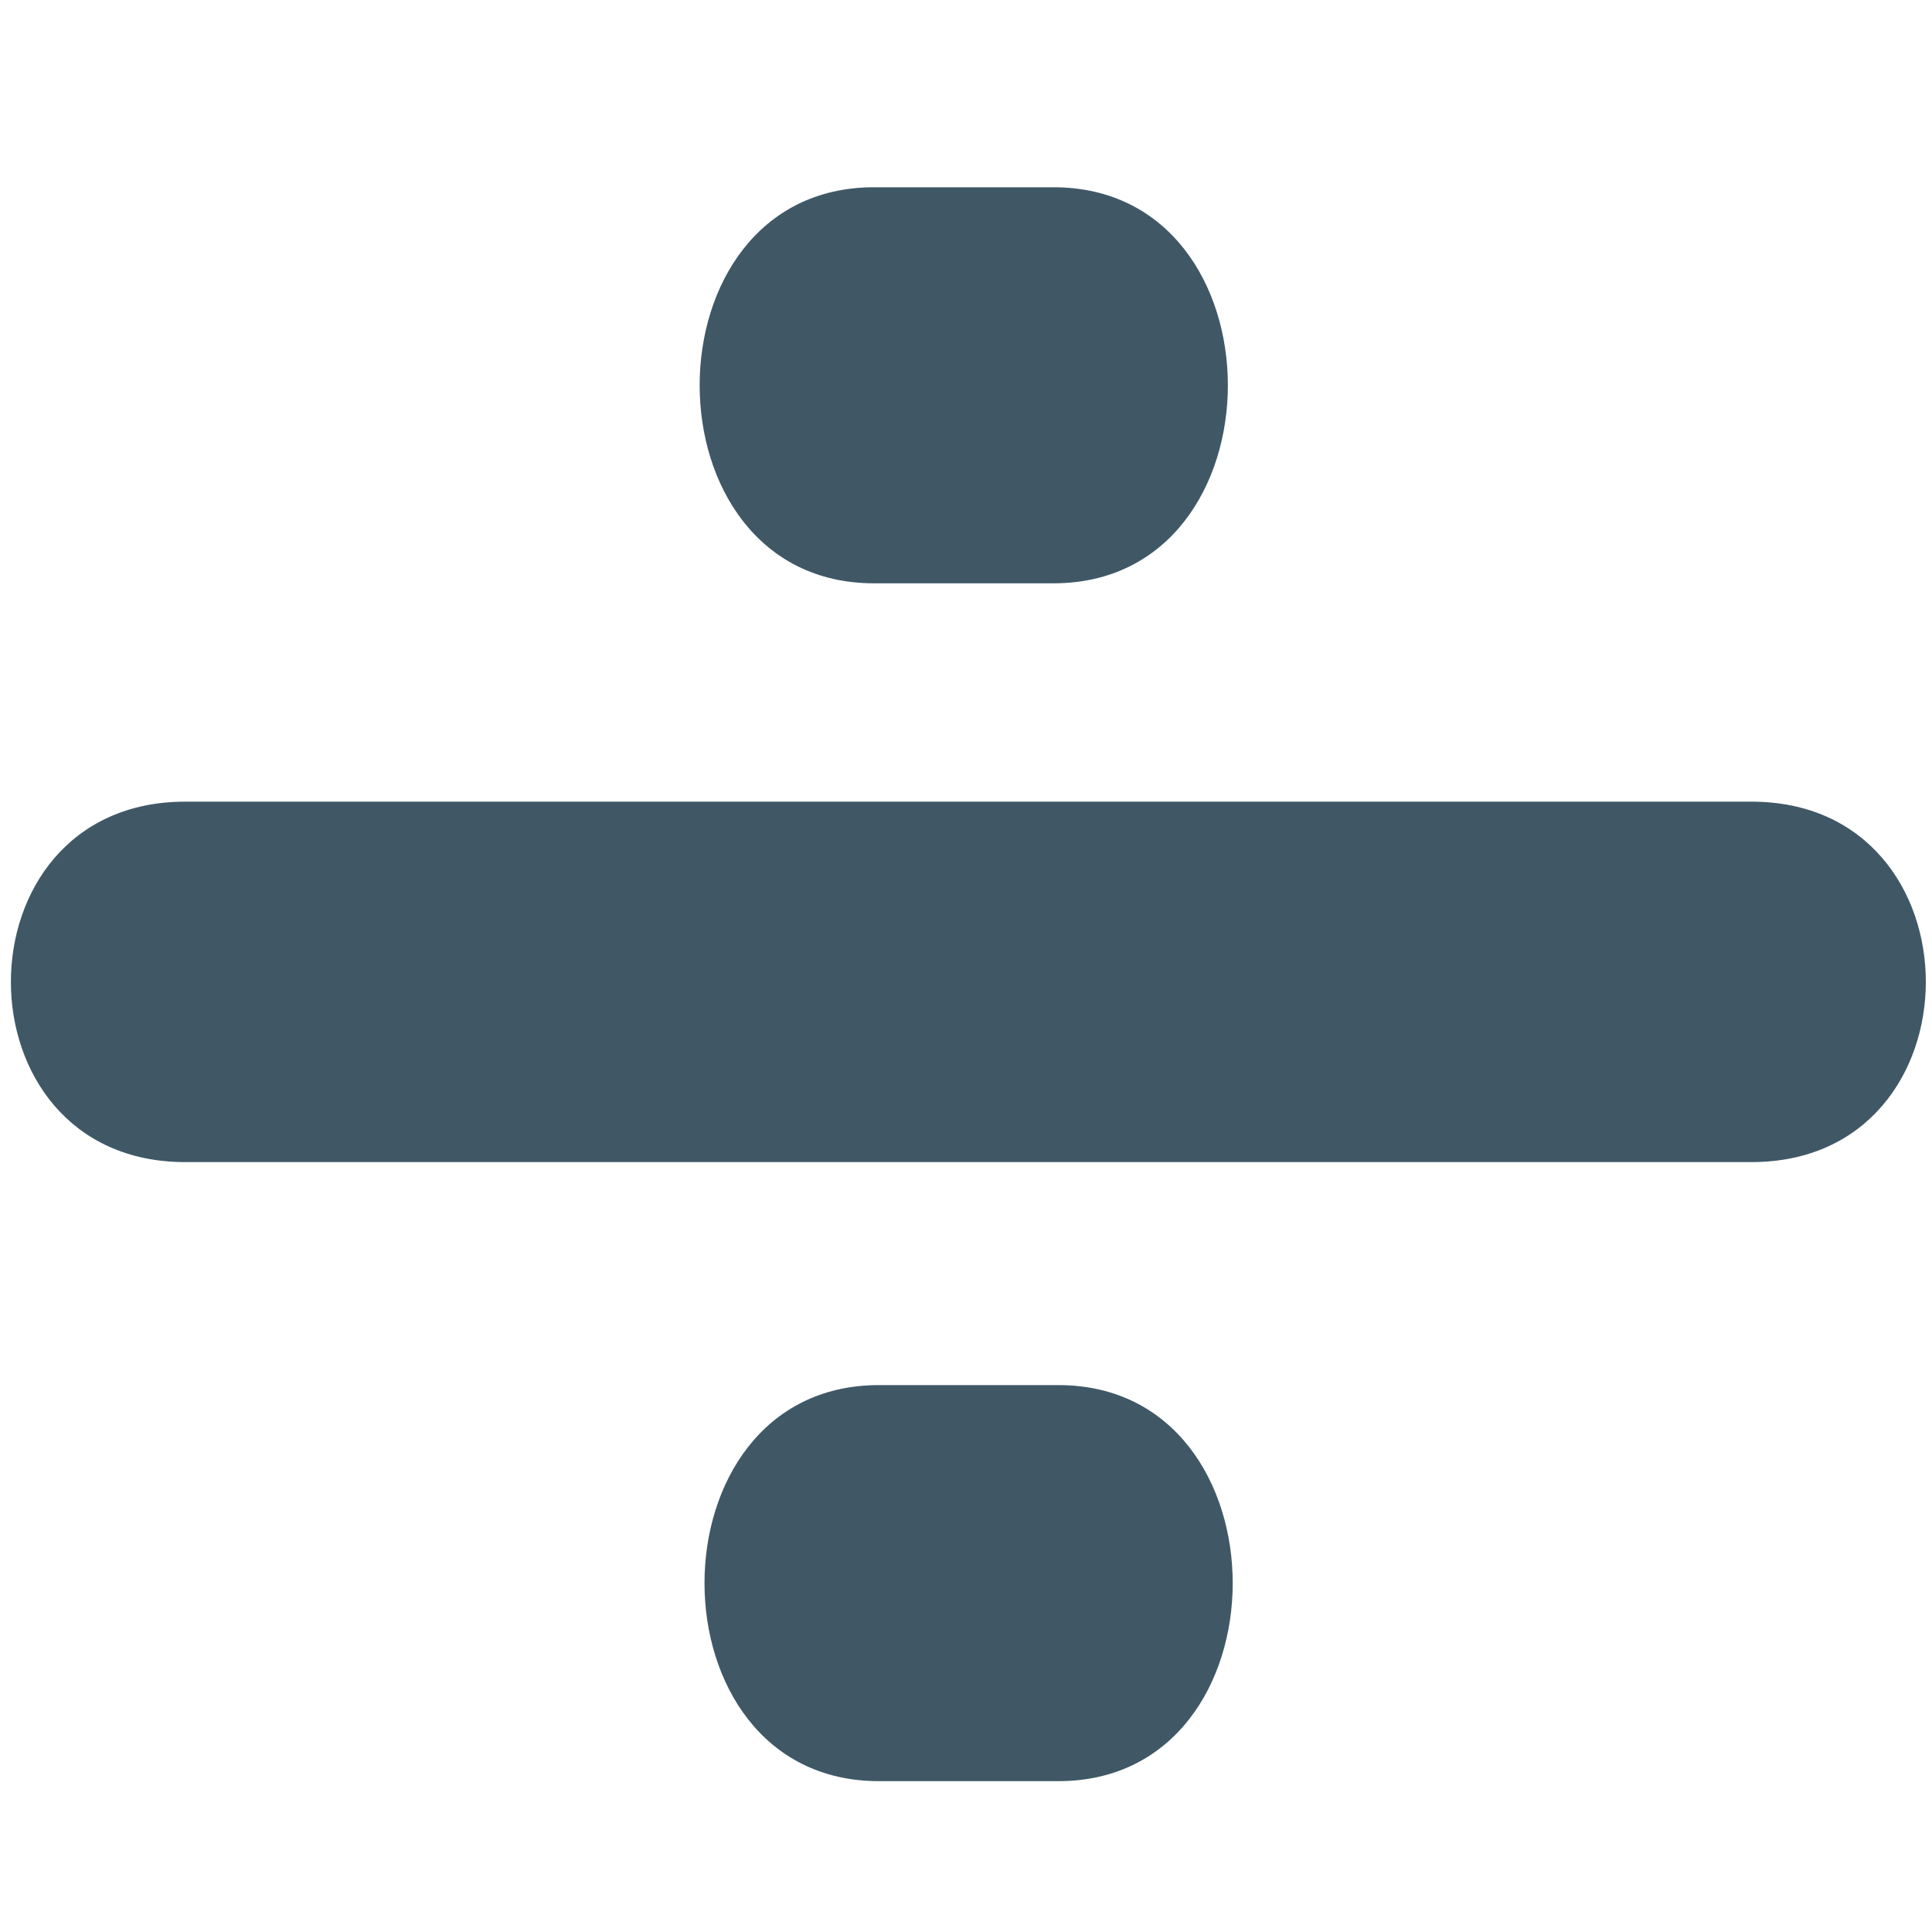
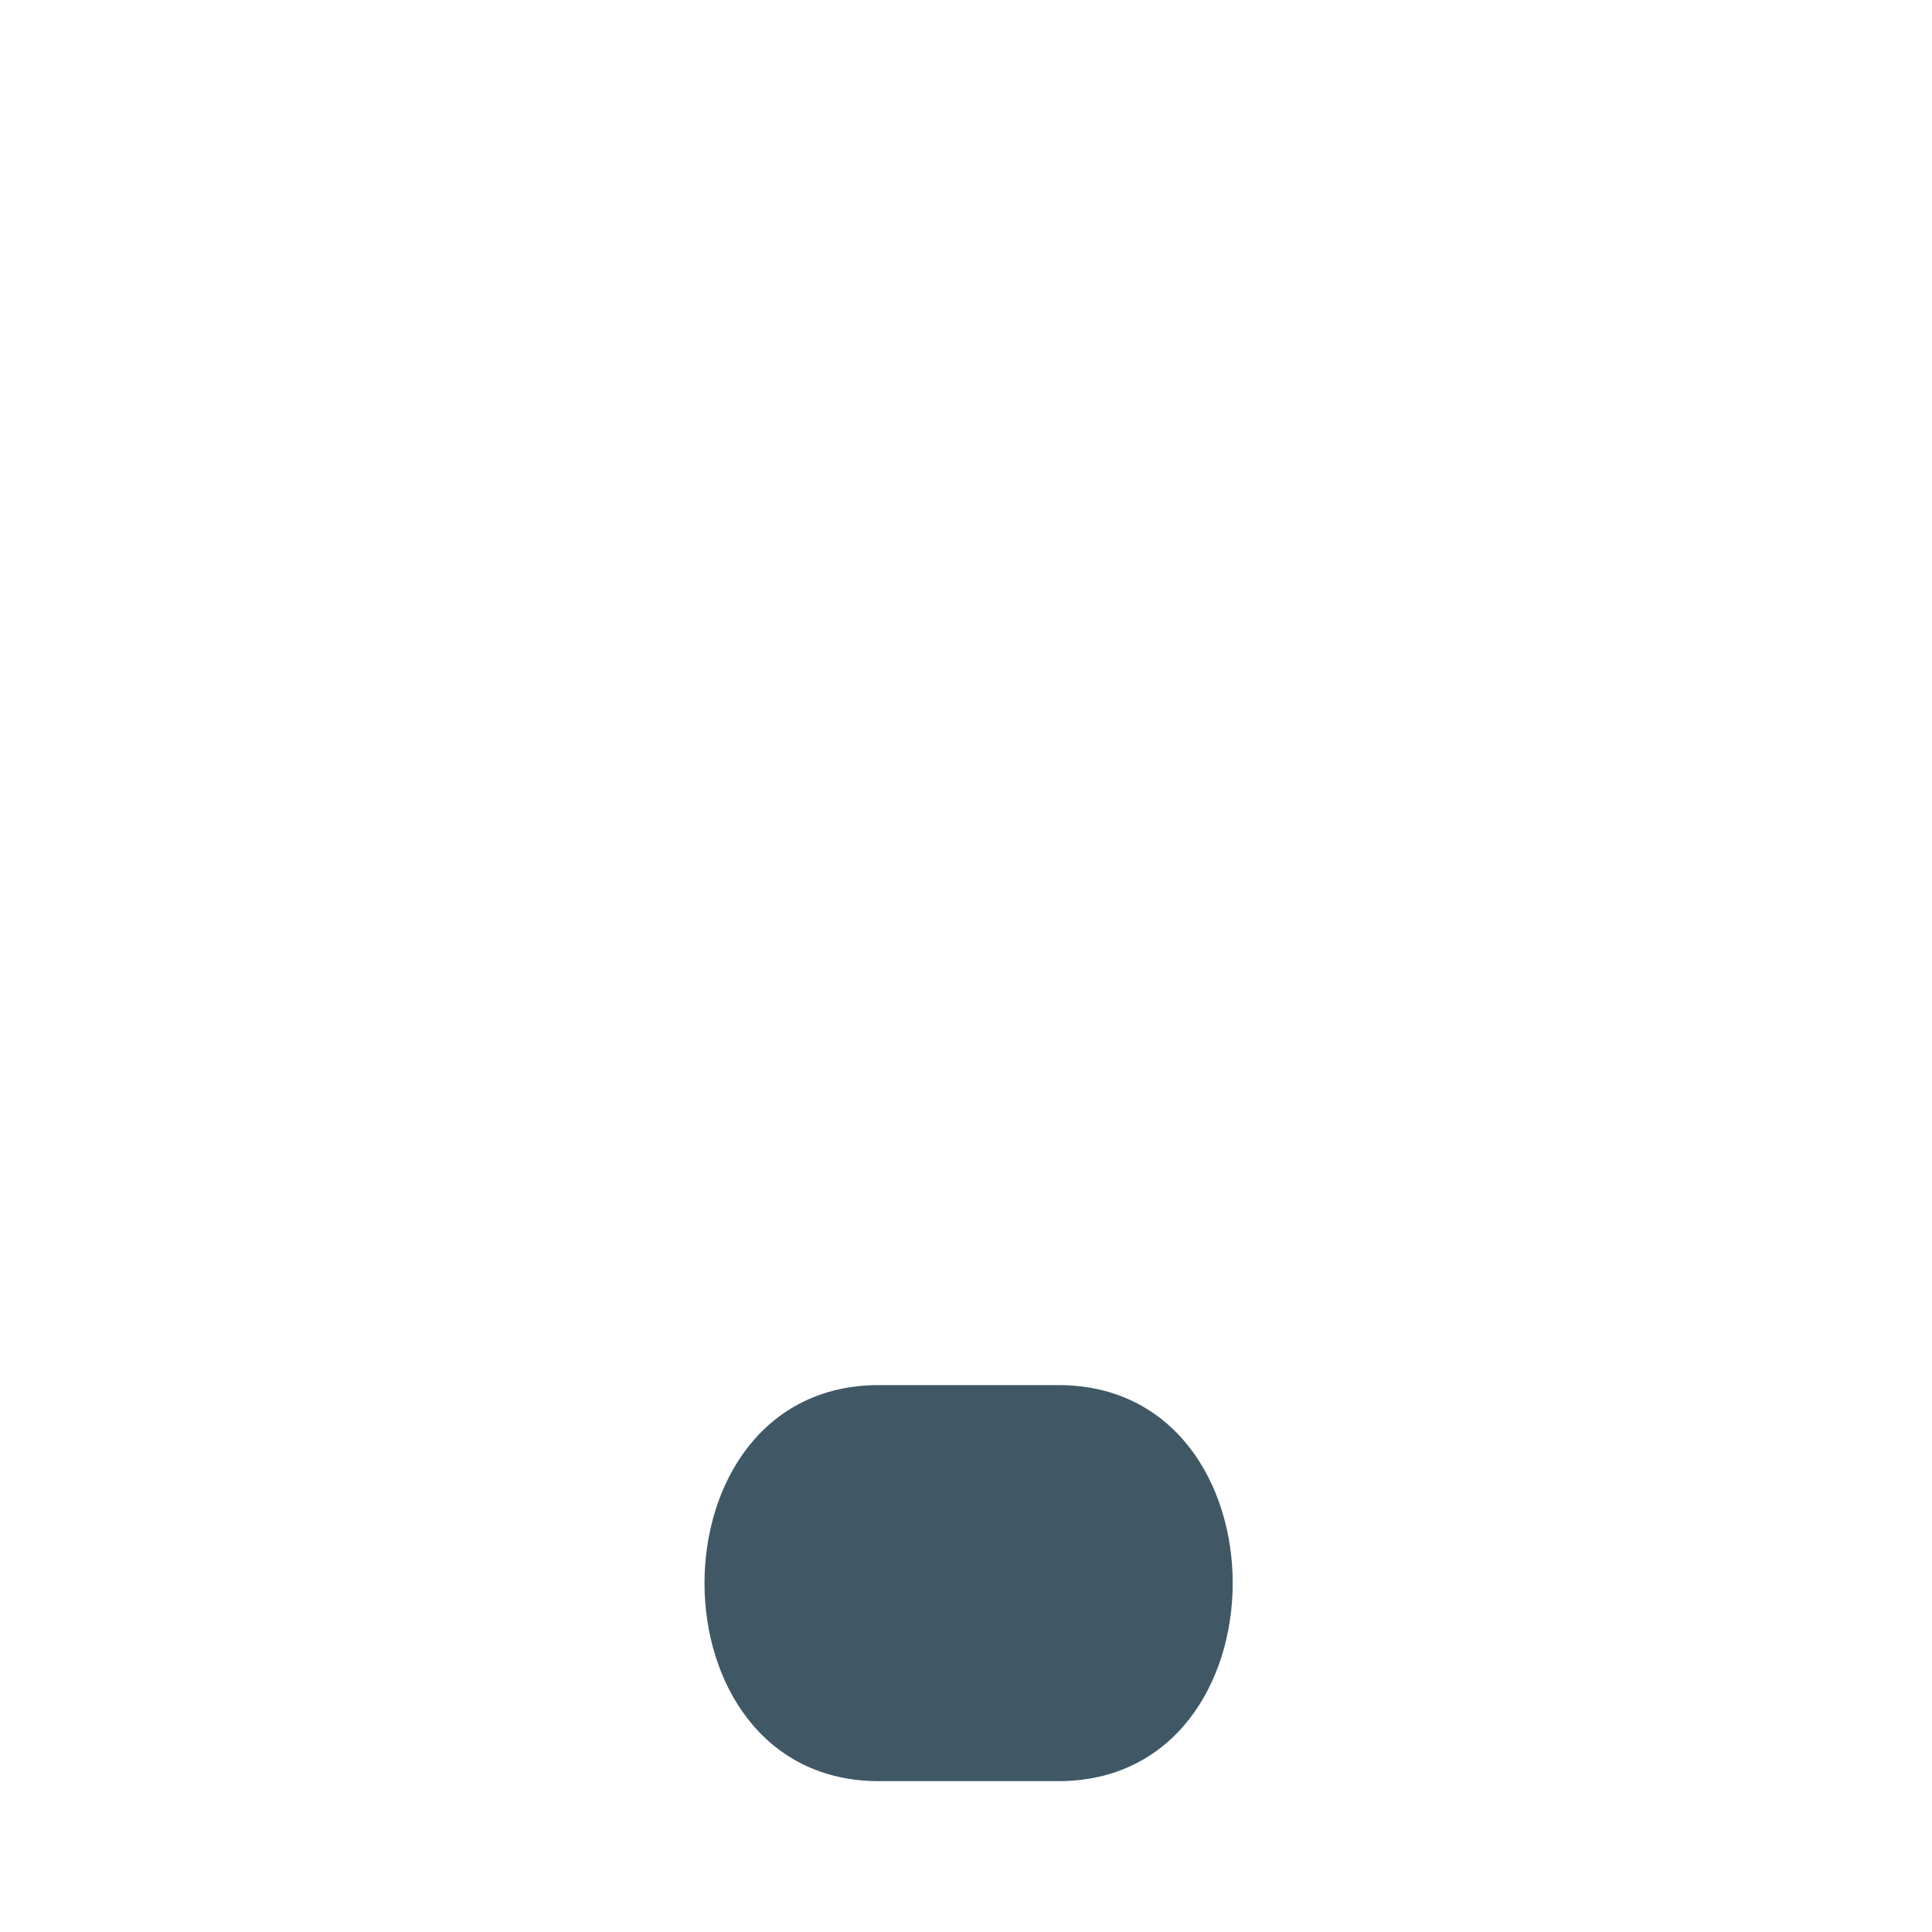
<svg xmlns="http://www.w3.org/2000/svg" viewBox="0 0 64 64" enable-background="new 0 0 64 64">
  <g fill="#405866">
-     <path d="m58.02 26.556c-17.292 0-34.588 0-51.885 0-7.699 0-7.699 11.94 0 11.94 17.297 0 34.593 0 51.885 0 7.701 0 7.701-11.94 0-11.94" />
-     <path d="m34.899 6.203c-17.292 0 11.349 0-5.948 0-7.699 0-7.699 13.12 0 13.12 17.297 0-11.344 0 5.948 0 7.701 0 7.701-13.12 0-13.12" />
    <path d="m35.06 45.883c-17.293 0 11.349 0-5.949 0-7.698 0-7.698 13.12 0 13.12 17.297 0-11.344 0 5.949 0 7.7 0 7.7-13.12 0-13.12" />
  </g>
</svg>